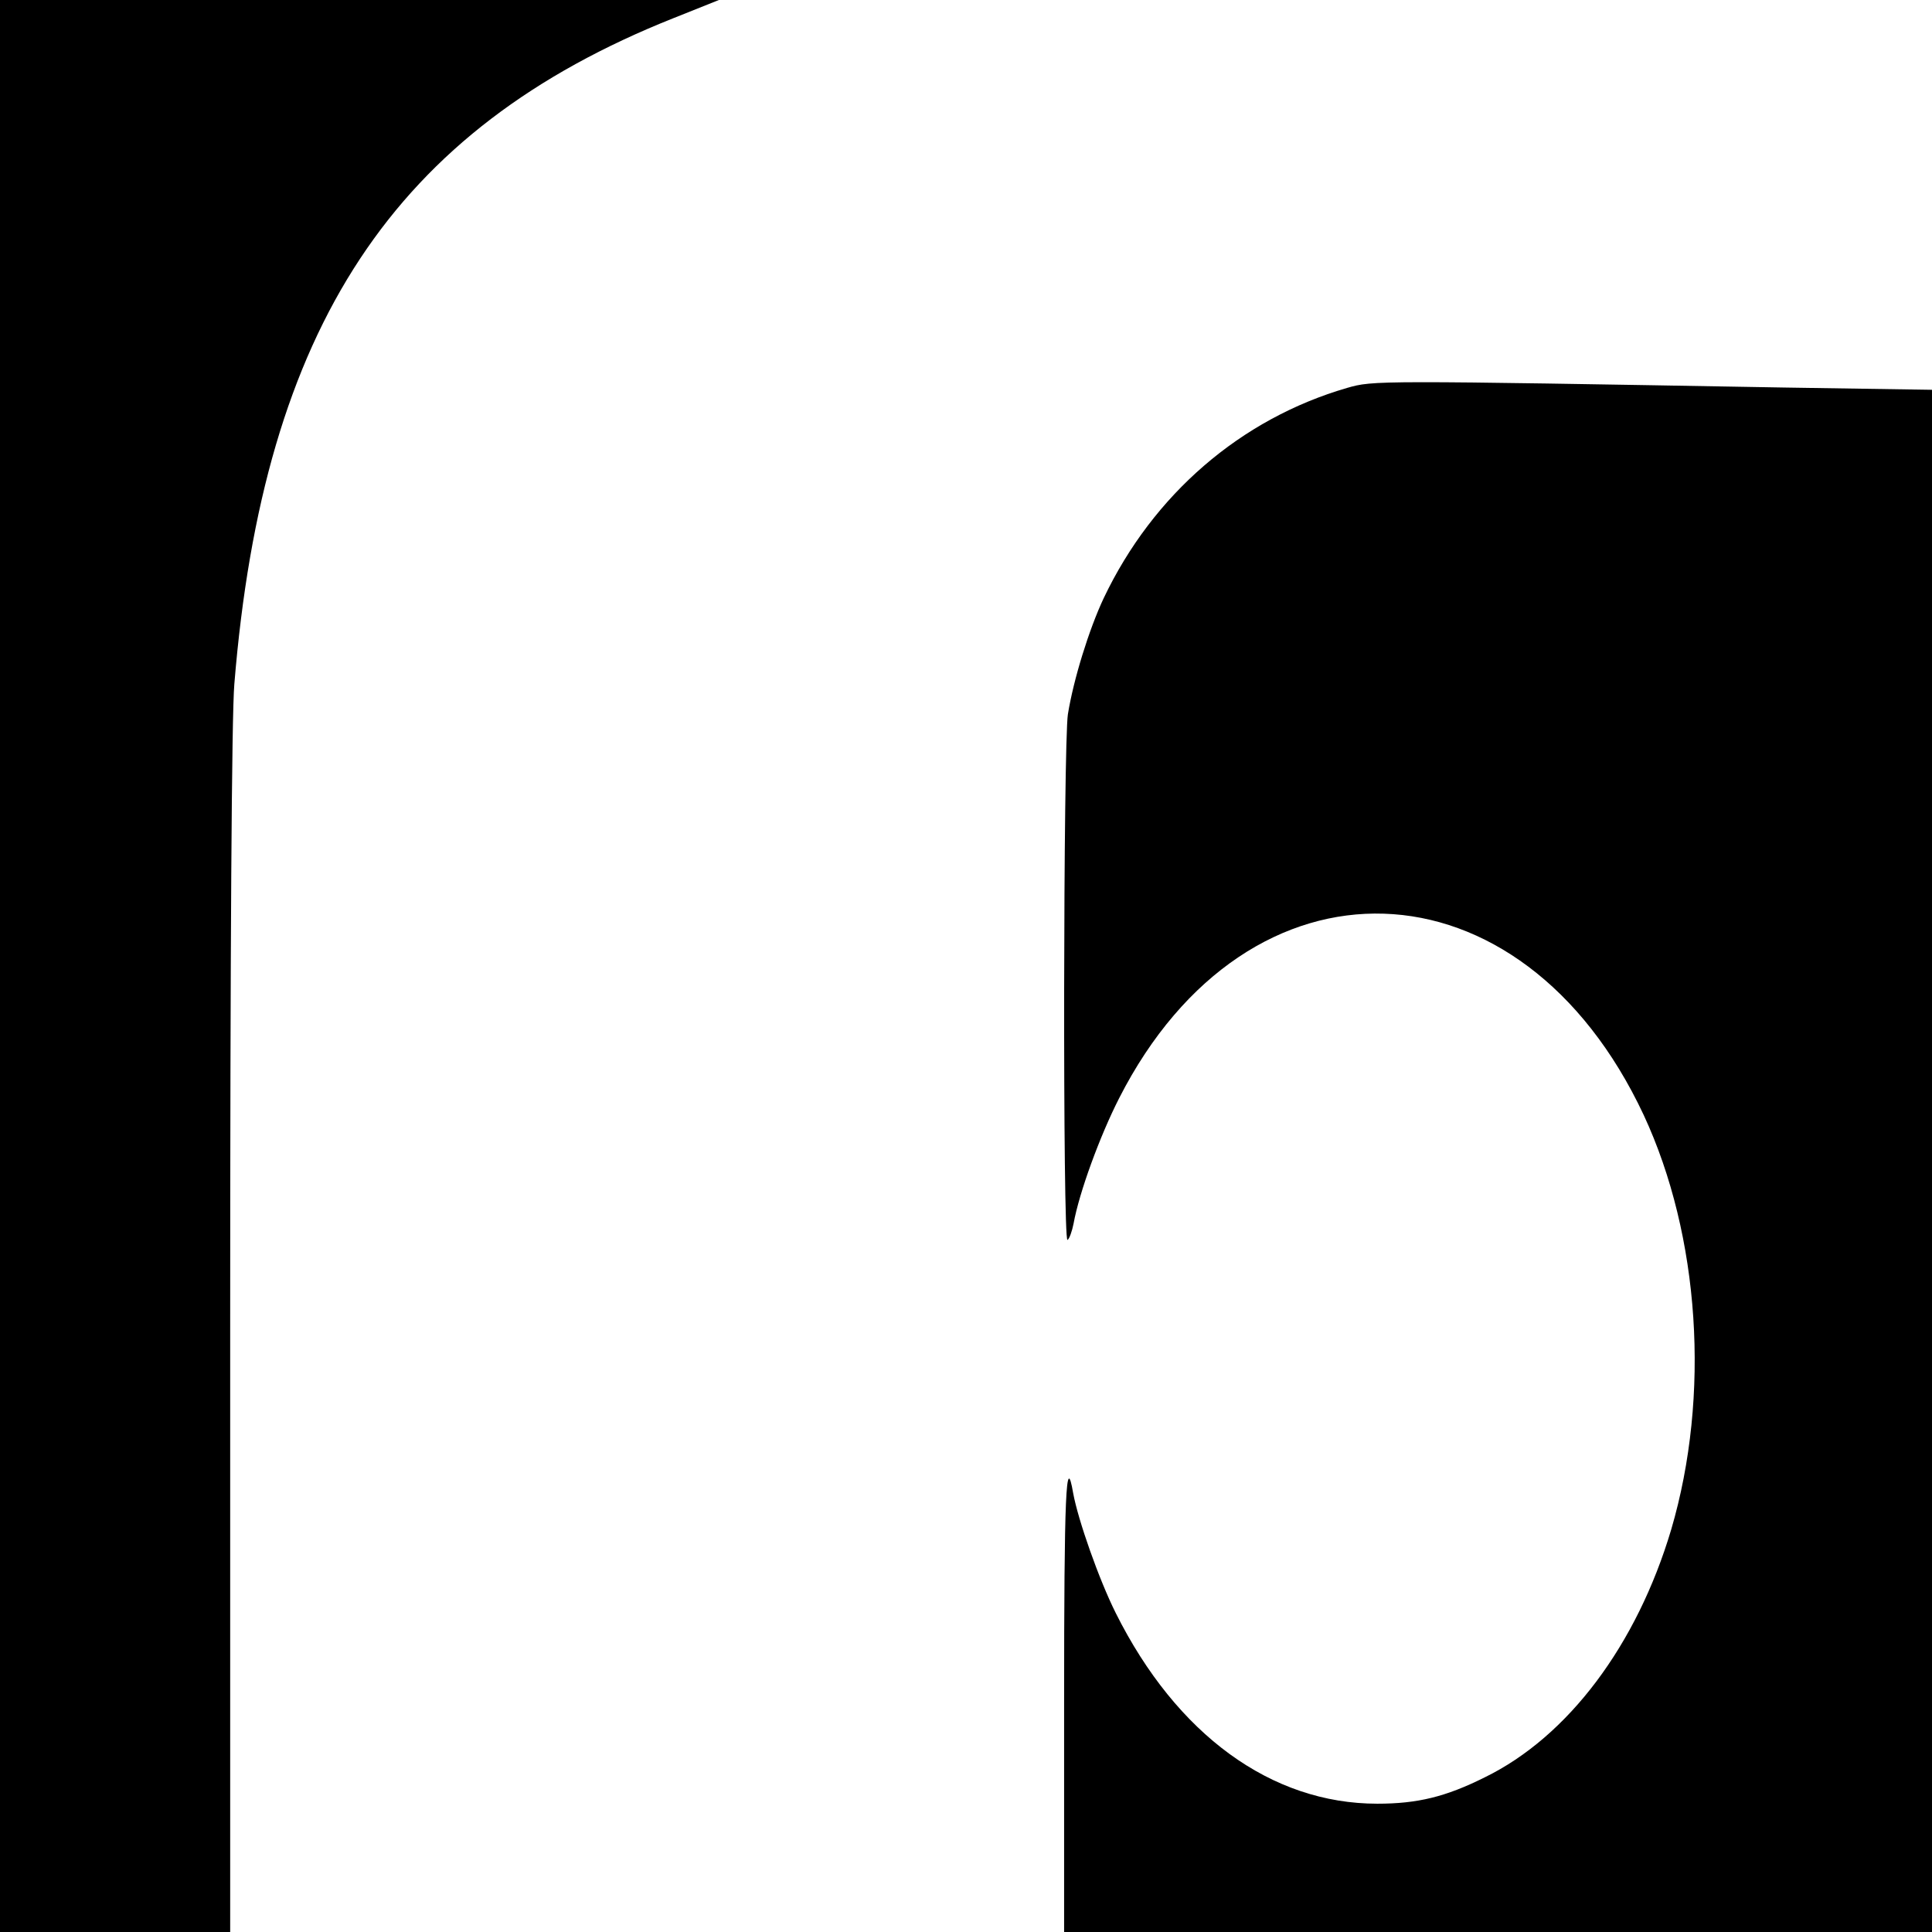
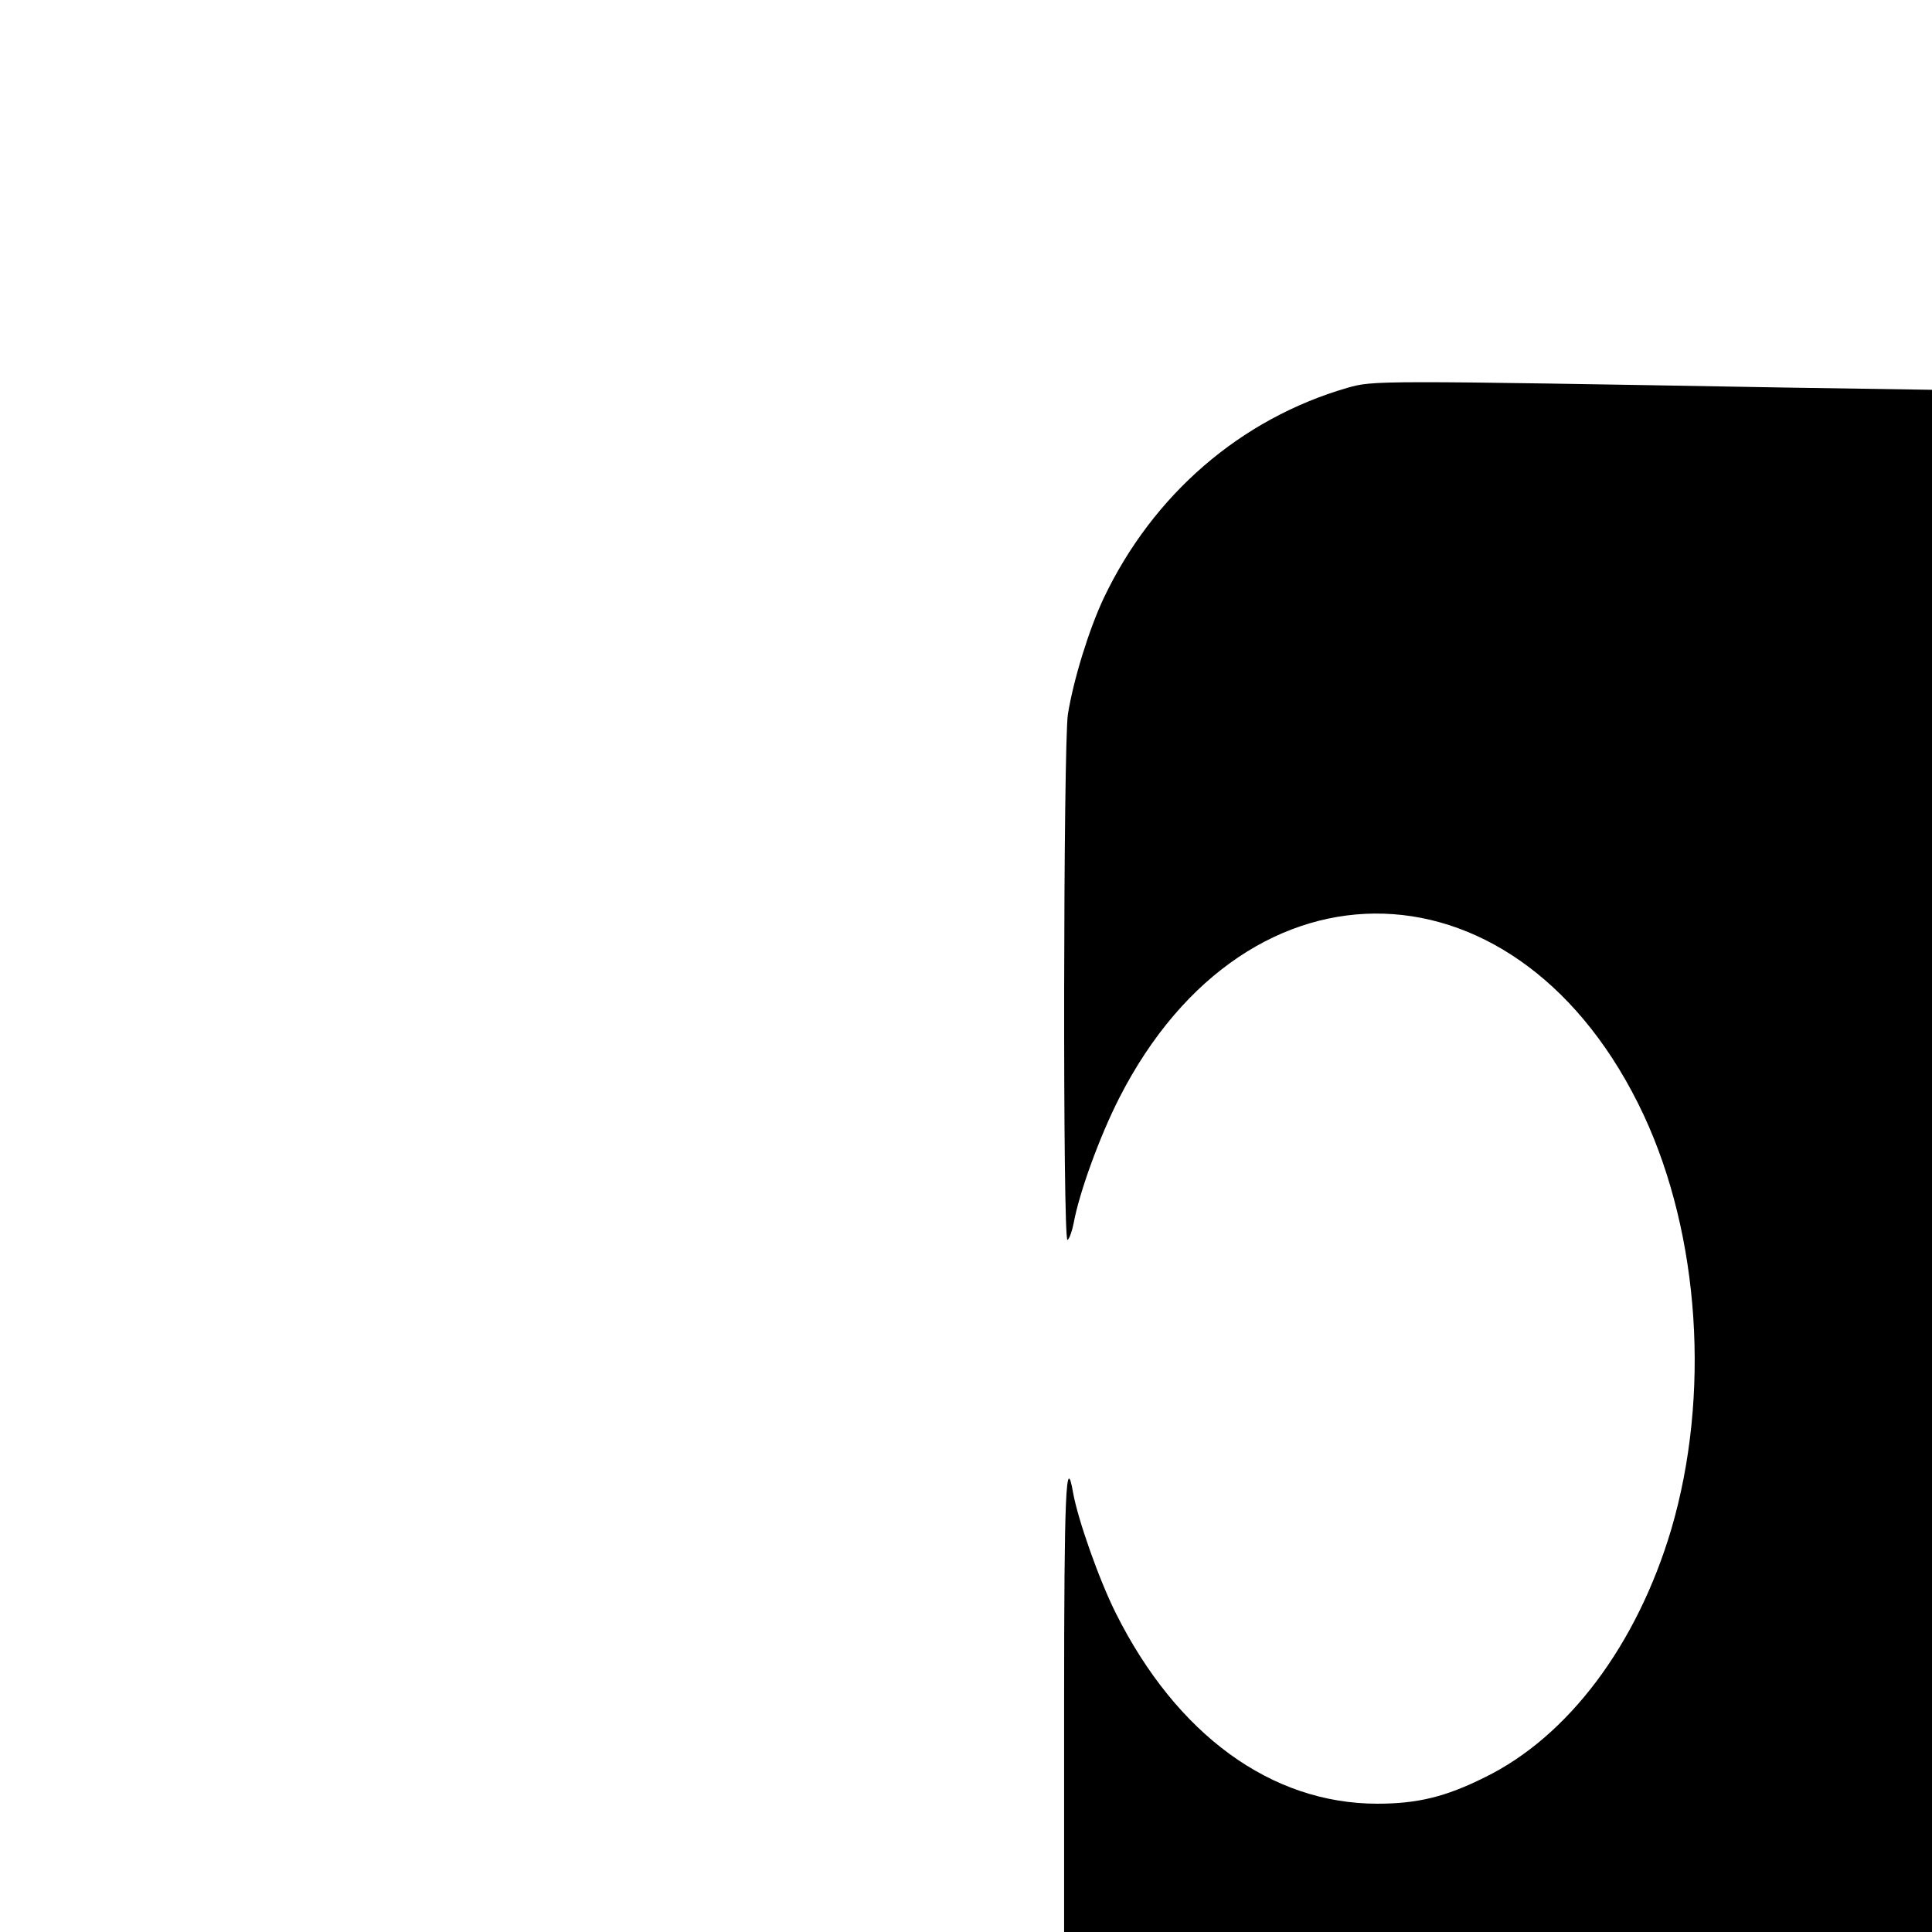
<svg xmlns="http://www.w3.org/2000/svg" version="1.0" width="512pt" height="512pt" viewBox="0 0 512 512" preserveAspectRatio="xMidYMid meet">
  <g transform="translate(0,512) scale(0.1,-0.1)" fill="#000000" stroke="none">
-     <path d="M0 2560 l0 -2560 305 0 305 0 0 1589 c0 1027 4 1635 11 1718 77 947 423 1470 1164 1765 l120 48 -952 0 -953 0 0 -2560z" />
    <path d="M3570 4092 c-282 -82 -514 -282 -645 -557 -39 -83 -80 -215 -95 -308 -12 -78 -14 -1400 -1 -1393 5 3 12 23 16 43 15 83 70 233 121 333 342 671 1066 647 1390 -45 149 -320 177 -744 73 -1098 -91 -306 -273 -549 -494 -657 -104 -52 -179 -70 -285 -70 -281 0 -532 183 -693 505 -45 90 -100 247 -113 318 -19 111 -24 0 -24 -557 l0 -606 1150 0 1150 0 0 2043 0 2044 -392 6 c-1087 19 -1088 19 -1158 -1z" />
  </g>
</svg>